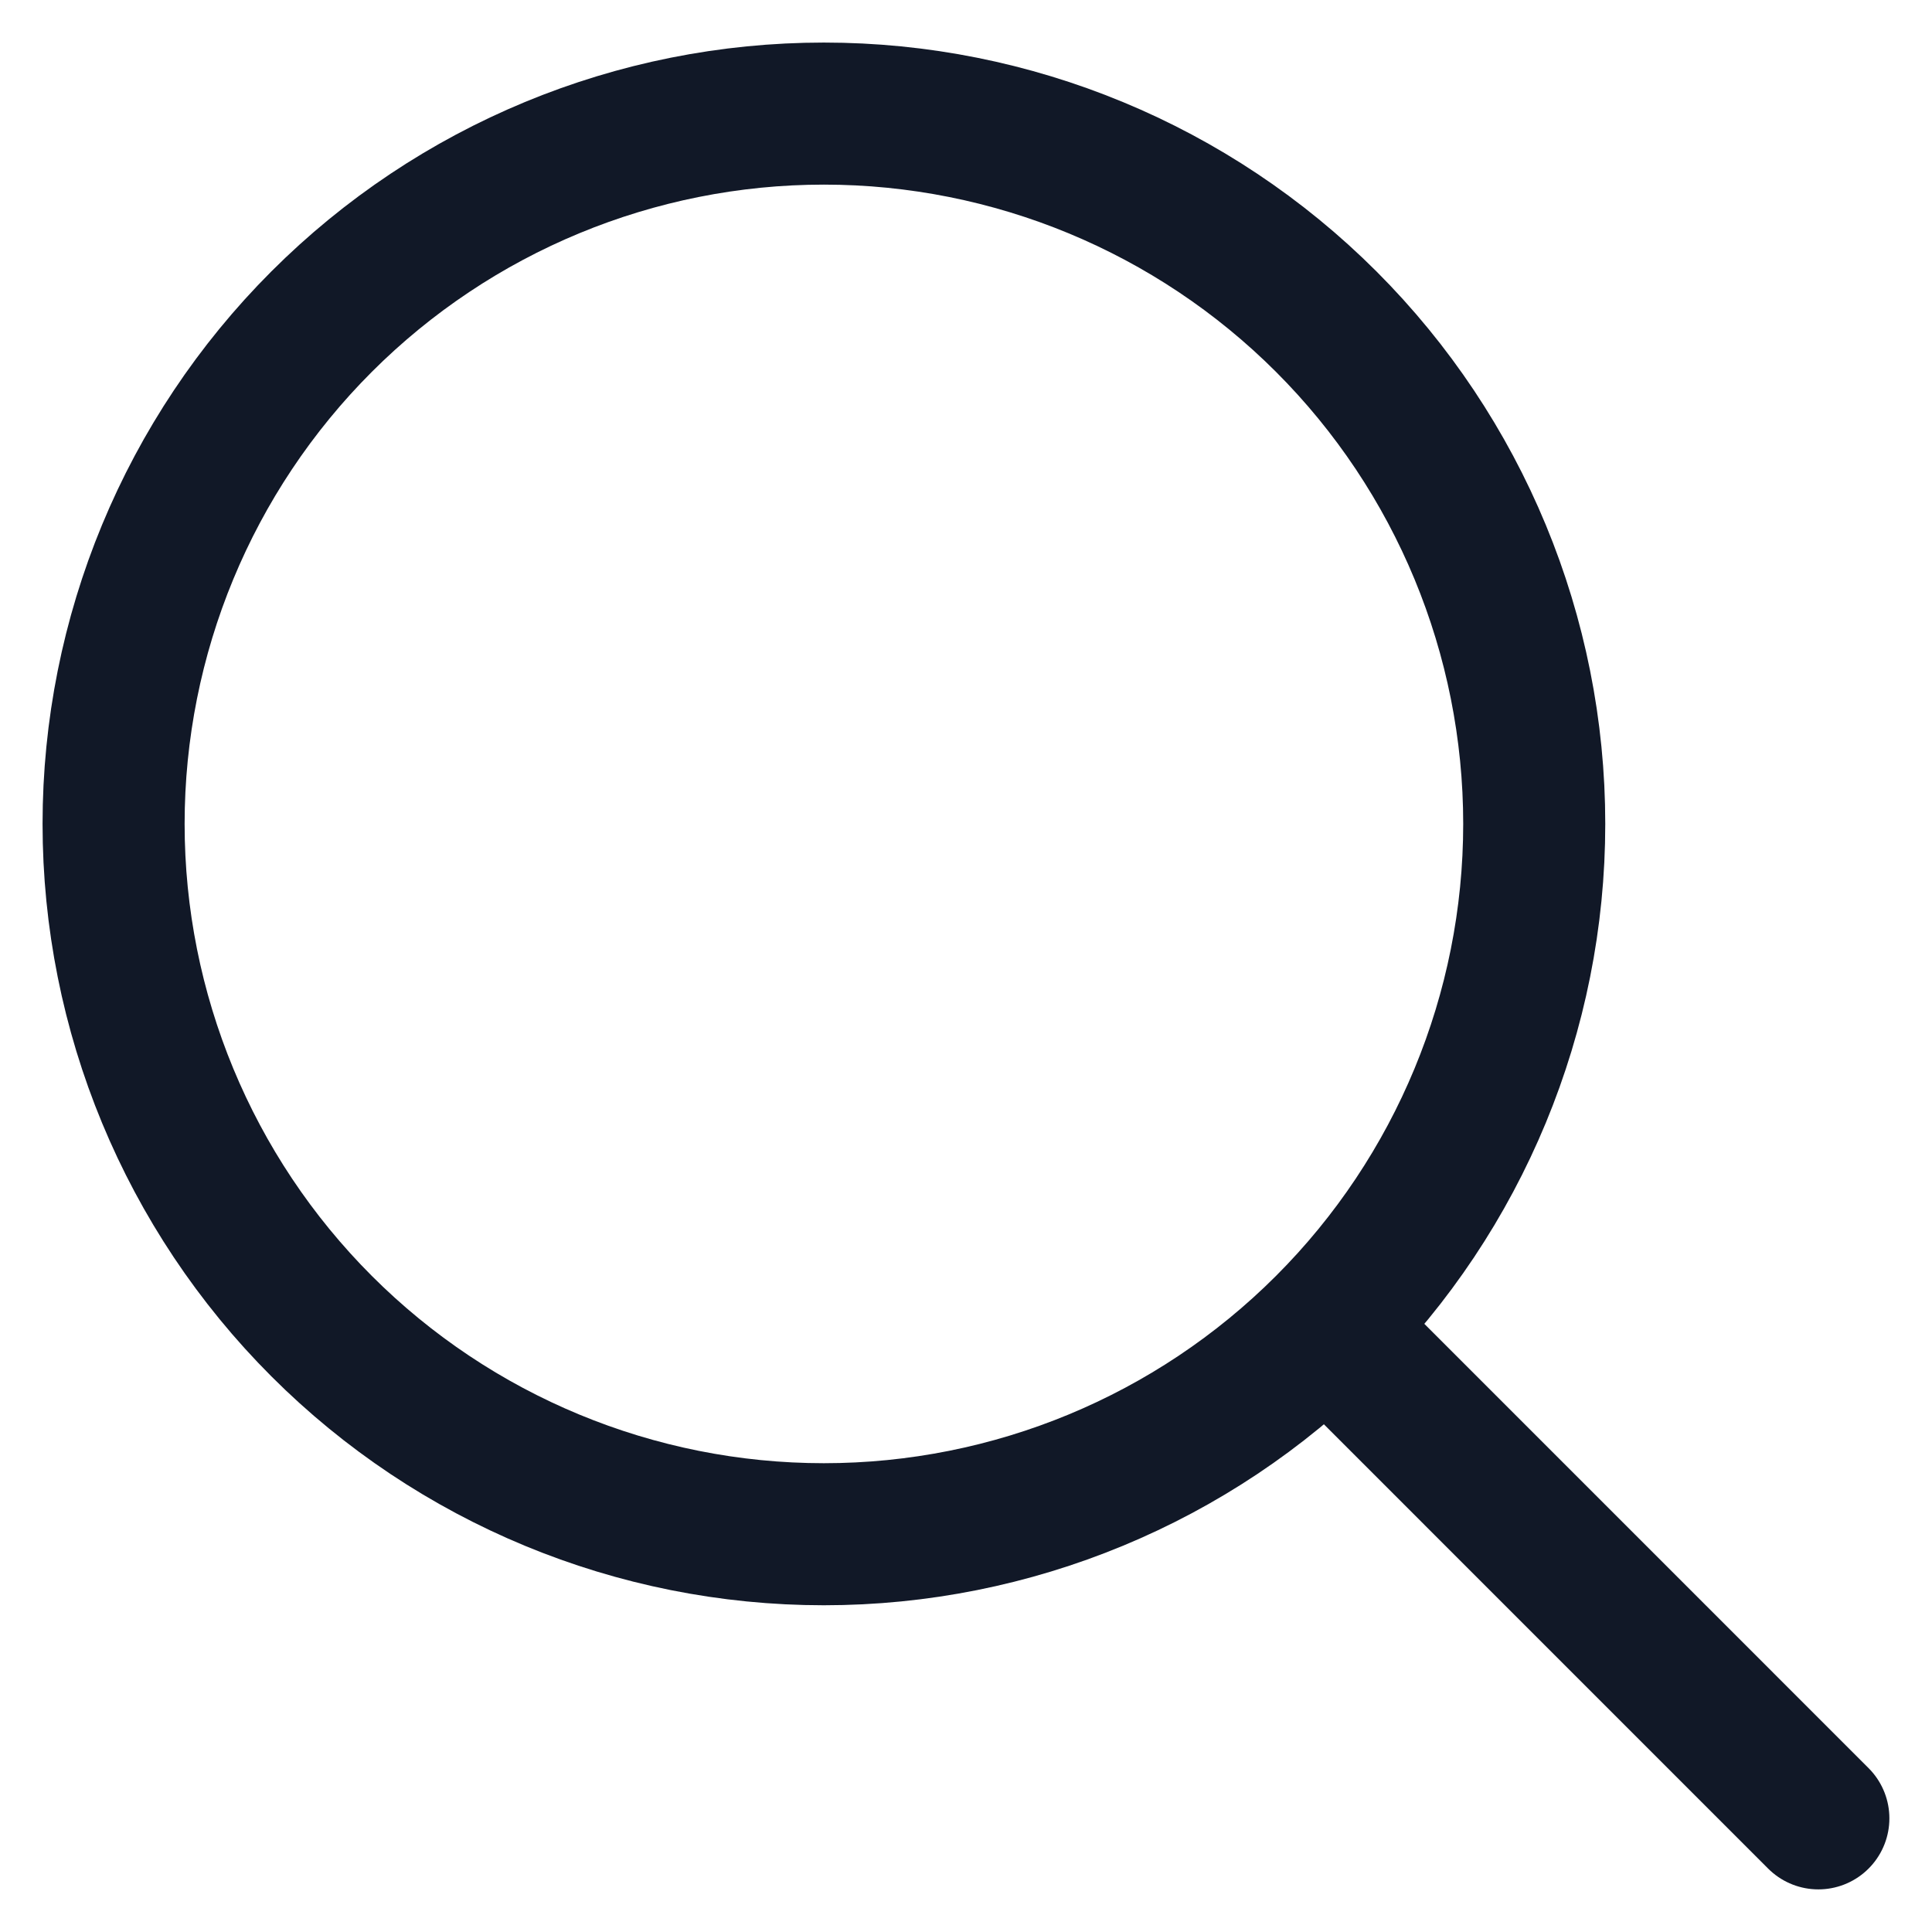
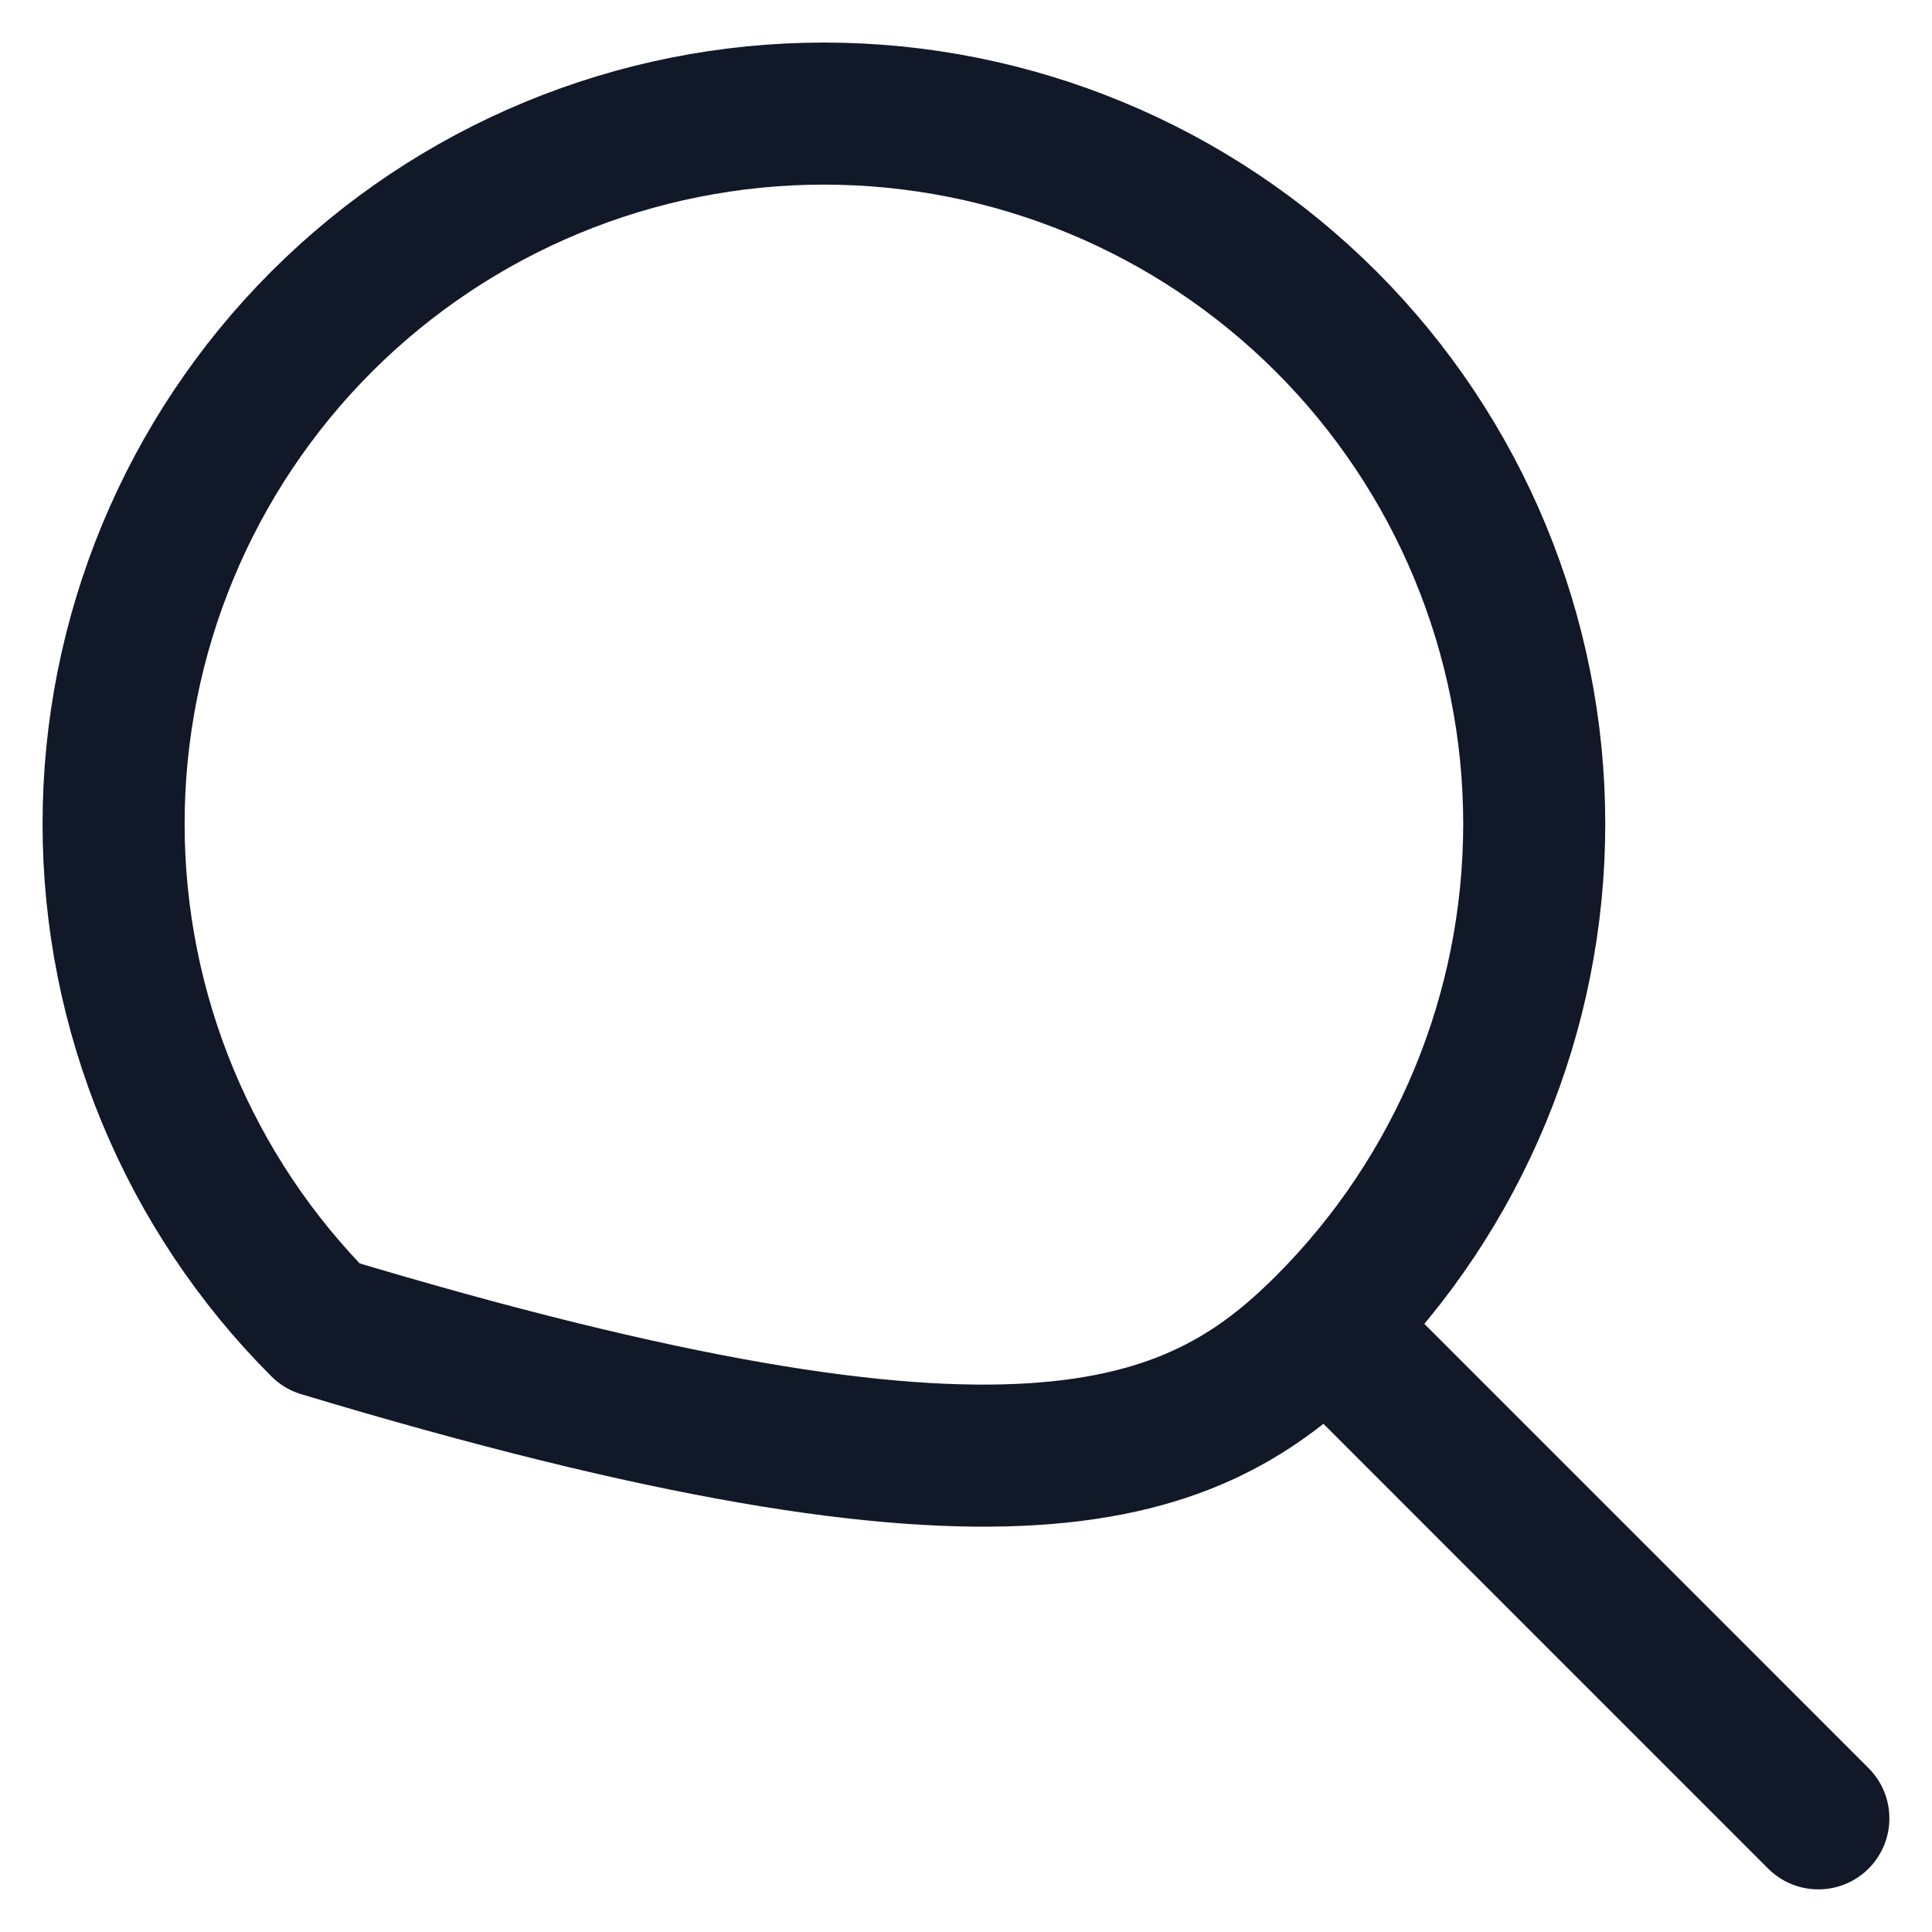
<svg xmlns="http://www.w3.org/2000/svg" width="34" height="34" viewBox="0 0 34 34" fill="none">
-   <path d="M32 32L23.339 23.338M23.339 23.338C25.683 20.994 27 17.814 27 14.499C27 11.184 25.683 8.004 23.339 5.66C20.994 3.316 17.815 1.999 14.499 1.999C11.184 1.999 8.005 3.316 5.66 5.66C3.316 8.004 1.999 11.184 1.999 14.499C1.999 17.814 3.316 20.994 5.66 23.338C8.005 25.683 11.184 27 14.499 27C17.815 27 20.994 25.683 23.339 23.338Z" stroke="#111827" stroke-width="2.5" stroke-linecap="round" stroke-linejoin="round" />
+   <path d="M32 32L23.339 23.338M23.339 23.338C25.683 20.994 27 17.814 27 14.499C27 11.184 25.683 8.004 23.339 5.66C20.994 3.316 17.815 1.999 14.499 1.999C11.184 1.999 8.005 3.316 5.66 5.66C3.316 8.004 1.999 11.184 1.999 14.499C1.999 17.814 3.316 20.994 5.66 23.338C17.815 27 20.994 25.683 23.339 23.338Z" stroke="#111827" stroke-width="2.5" stroke-linecap="round" stroke-linejoin="round" />
</svg>